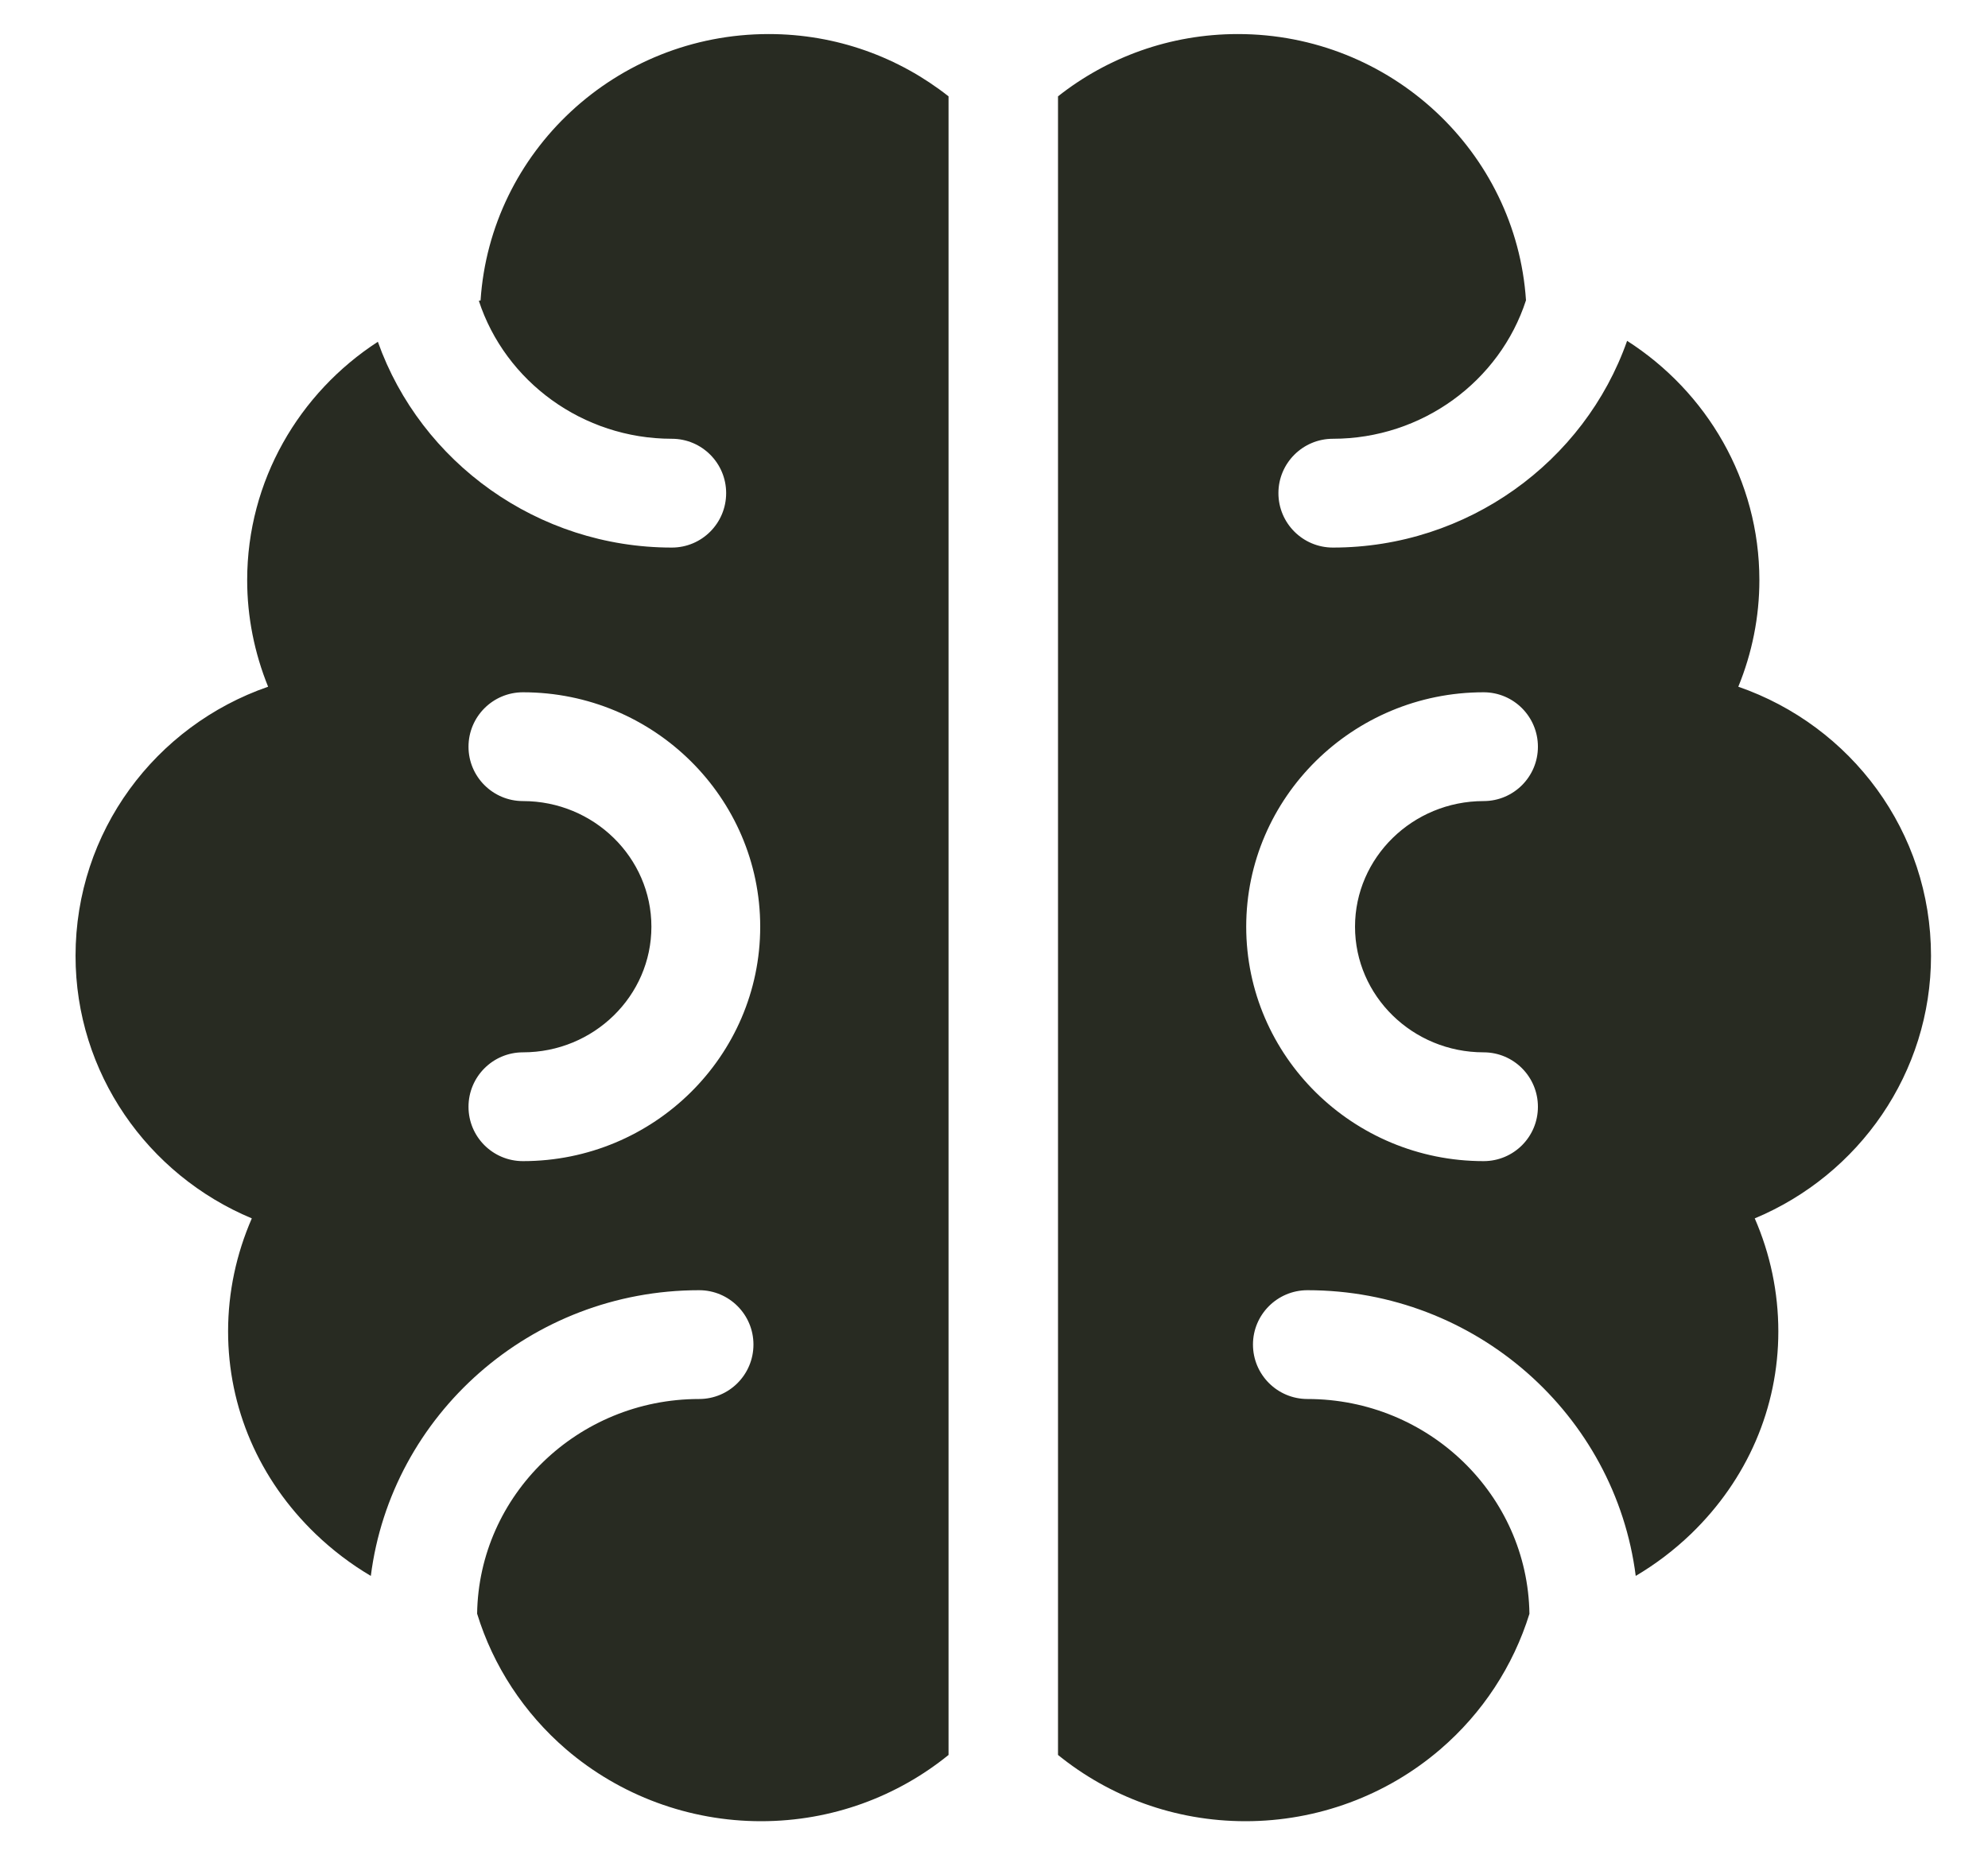
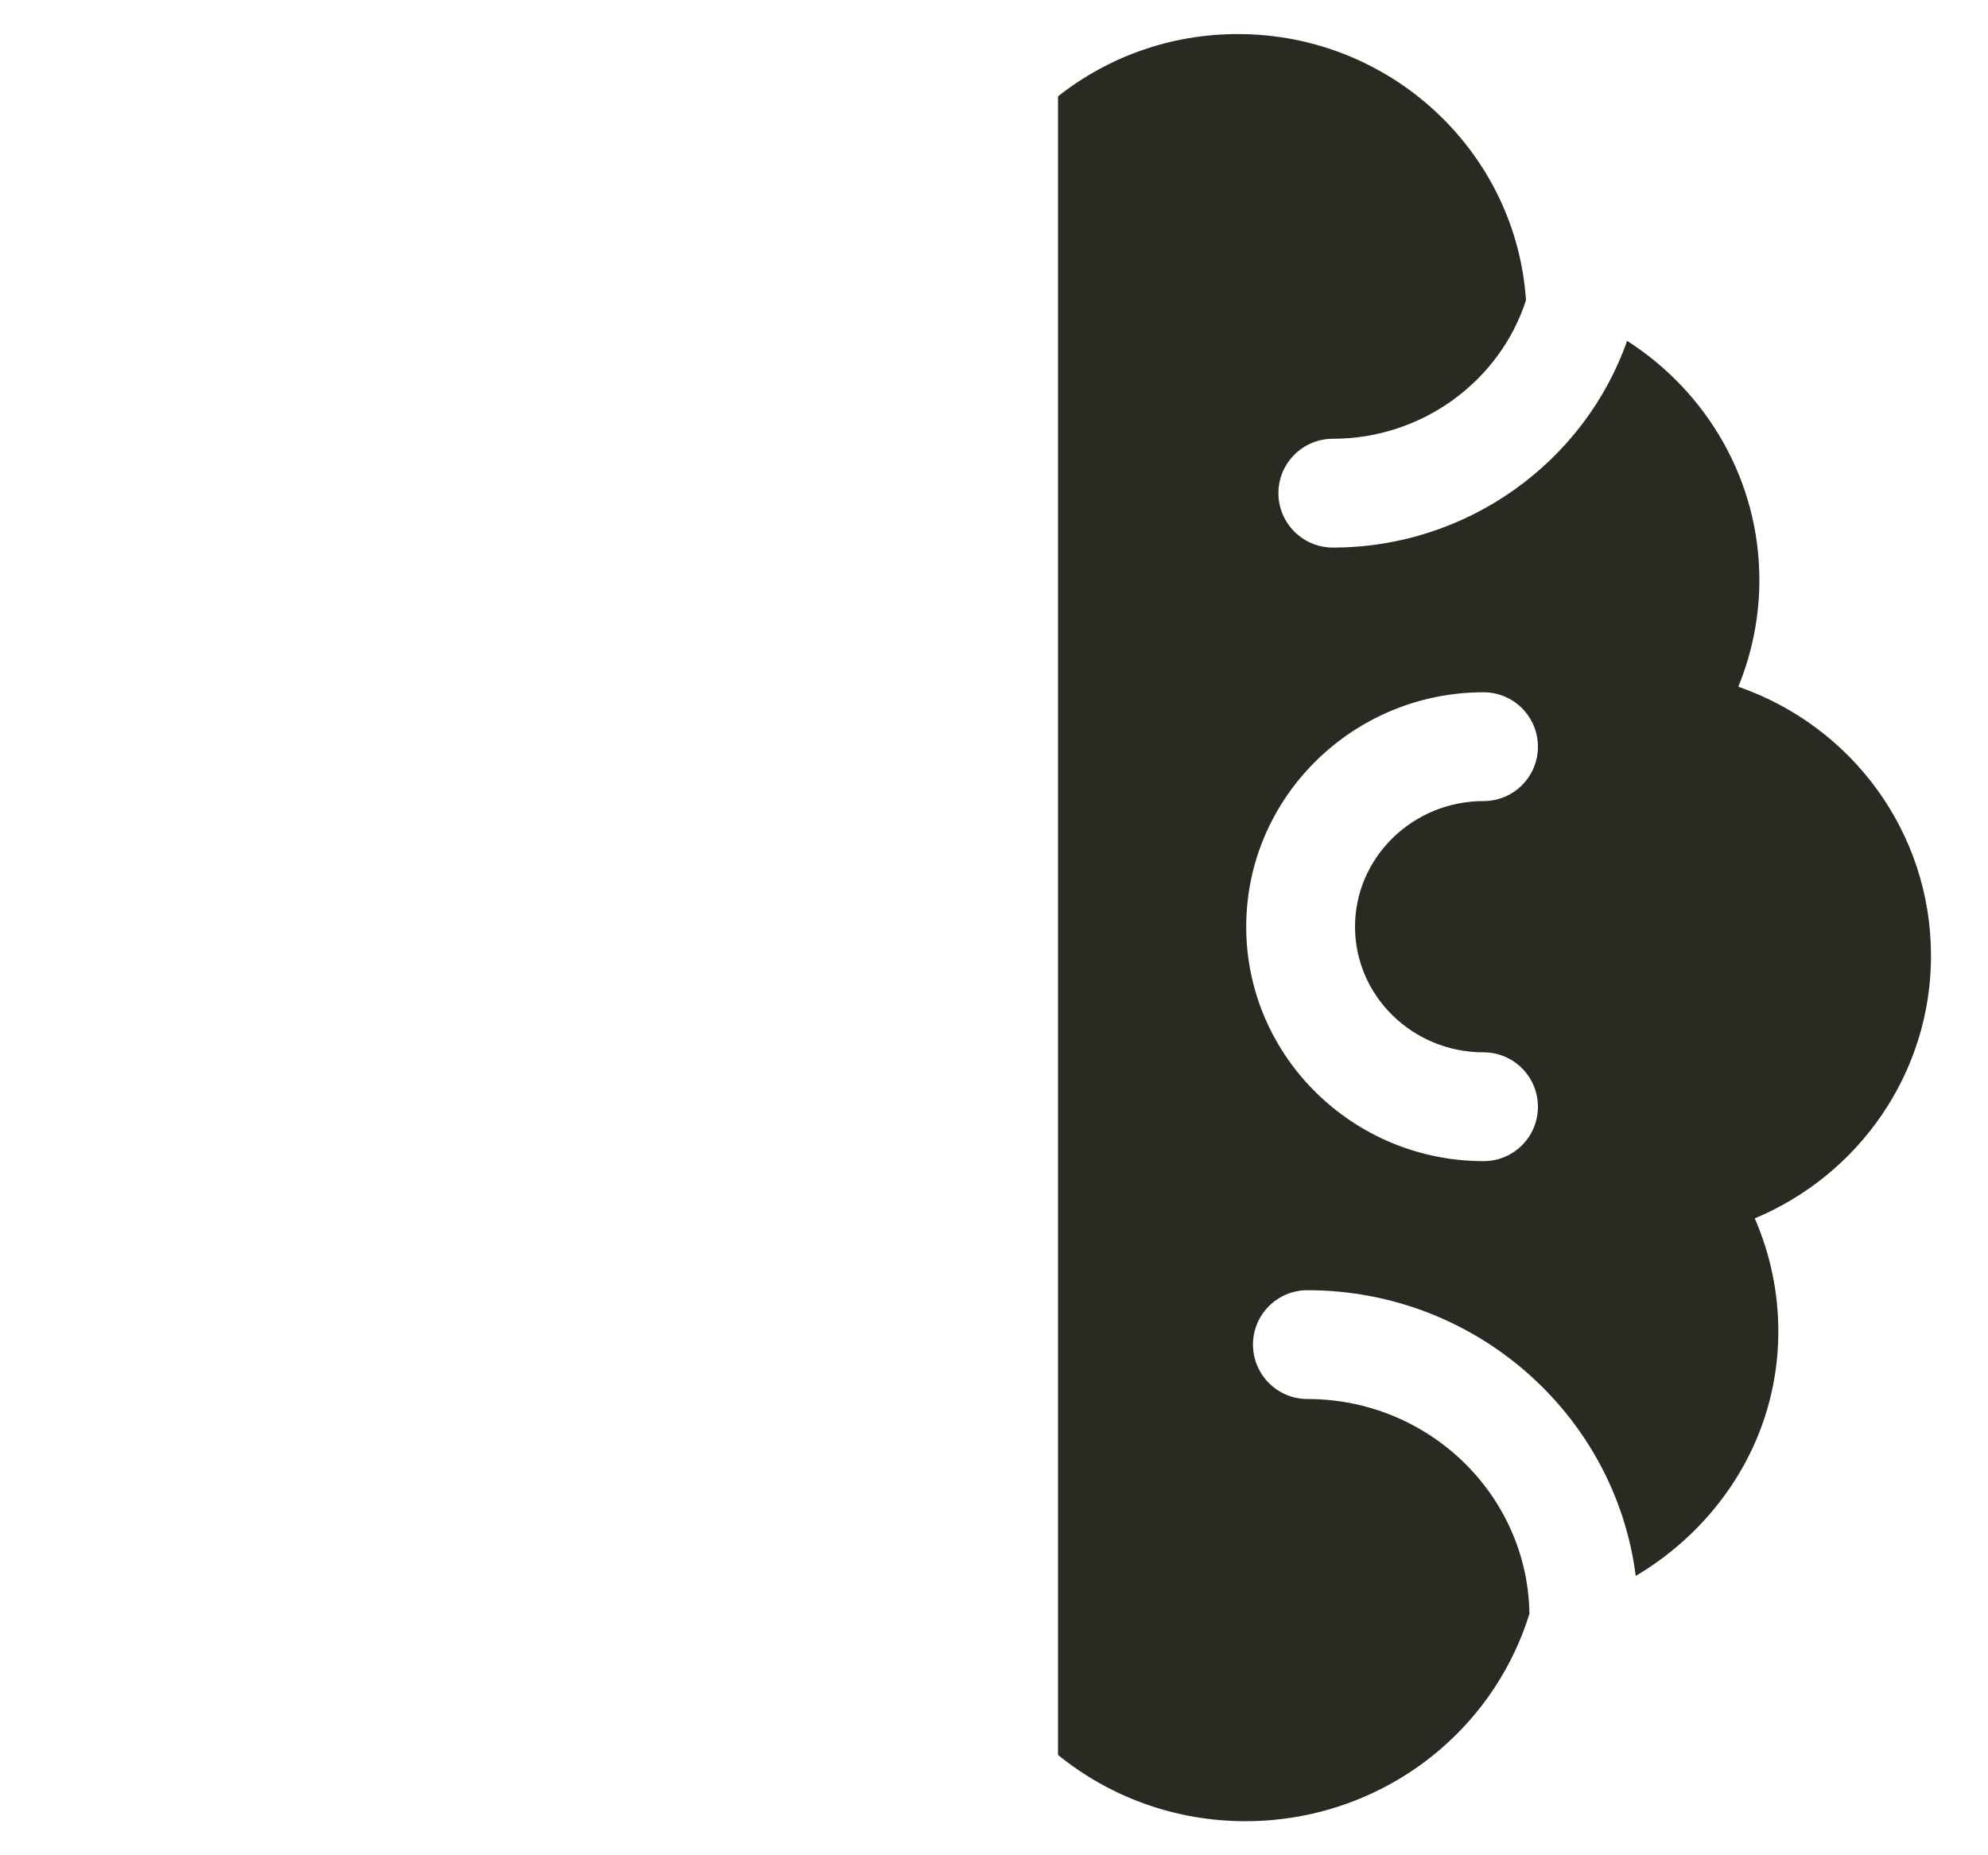
<svg xmlns="http://www.w3.org/2000/svg" width="15" height="14" viewBox="0 0 15 14" fill="none">
  <g clip-path="url(#clip0_151_256)">
-     <path d="M7.157 0.727C6.784 0.433 6.313 0.257 5.8 0.257C4.646 0.257 3.7 1.146 3.626 2.267C3.621 2.268 3.617 2.269 3.613 2.27C3.812 2.878 4.396 3.311 5.069 3.311C5.296 3.311 5.479 3.495 5.479 3.721C5.479 3.948 5.296 4.132 5.069 4.132C4.058 4.132 3.175 3.49 2.851 2.579C2.258 2.964 1.865 3.627 1.865 4.378C1.865 4.655 1.92 4.928 2.023 5.182C1.172 5.477 0.57 6.275 0.57 7.213C0.57 8.095 1.112 8.865 1.9 9.194C1.783 9.462 1.721 9.752 1.721 10.047C1.721 10.623 1.955 11.165 2.381 11.575C2.509 11.698 2.649 11.804 2.798 11.892C2.952 10.678 4.004 9.736 5.275 9.736C5.502 9.736 5.685 9.92 5.685 10.146C5.685 10.373 5.502 10.557 5.275 10.557C4.359 10.557 3.613 11.282 3.6 12.177C3.721 12.571 3.953 12.926 4.271 13.2C4.679 13.55 5.201 13.743 5.742 13.743C6.278 13.743 6.771 13.556 7.157 13.243V0.727H7.157ZM3.946 8.762C3.719 8.762 3.535 8.579 3.535 8.352C3.535 8.125 3.719 7.941 3.946 7.941C4.48 7.941 4.915 7.516 4.915 6.993C4.915 6.471 4.48 6.045 3.946 6.045C3.719 6.045 3.535 5.861 3.535 5.635C3.535 5.408 3.719 5.224 3.946 5.224C4.933 5.224 5.736 6.018 5.736 6.993C5.736 7.969 4.933 8.762 3.946 8.762Z" fill="#282B22" />
    <path d="M14.57 7.213C14.57 6.275 13.967 5.477 13.116 5.182C13.22 4.928 13.275 4.655 13.275 4.378C13.275 3.622 12.877 2.956 12.277 2.572C11.955 3.487 11.071 4.132 10.057 4.132C9.83 4.132 9.646 3.948 9.646 3.721C9.646 3.495 9.83 3.311 10.057 3.311C10.73 3.311 11.316 2.877 11.514 2.266C11.44 1.146 10.493 0.257 9.34 0.257C8.827 0.257 8.355 0.433 7.983 0.727V13.243C8.369 13.556 8.861 13.743 9.398 13.743C9.939 13.743 10.461 13.55 10.868 13.2C11.187 12.926 11.418 12.571 11.54 12.178C11.527 11.282 10.781 10.557 9.865 10.557C9.638 10.557 9.454 10.373 9.454 10.146C9.454 9.92 9.638 9.736 9.865 9.736C11.136 9.736 12.188 10.678 12.342 11.892C12.491 11.804 12.631 11.698 12.759 11.575C13.184 11.165 13.418 10.623 13.418 10.047C13.418 9.752 13.357 9.462 13.24 9.194C14.028 8.865 14.57 8.095 14.57 7.213ZM11.194 7.941C11.421 7.941 11.604 8.125 11.604 8.352C11.604 8.579 11.421 8.762 11.194 8.762C10.207 8.762 9.403 7.969 9.403 6.993C9.403 6.018 10.207 5.224 11.194 5.224C11.421 5.224 11.604 5.408 11.604 5.635C11.604 5.861 11.421 6.045 11.194 6.045C10.659 6.045 10.224 6.471 10.224 6.993C10.224 7.516 10.659 7.941 11.194 7.941Z" fill="#282B22" />
  </g>
  <defs>
    <clipPath id="clip0_151_256">
      <rect width="14" height="14" fill="white" transform="translate(0.57)" />
    </clipPath>
  </defs>
</svg>